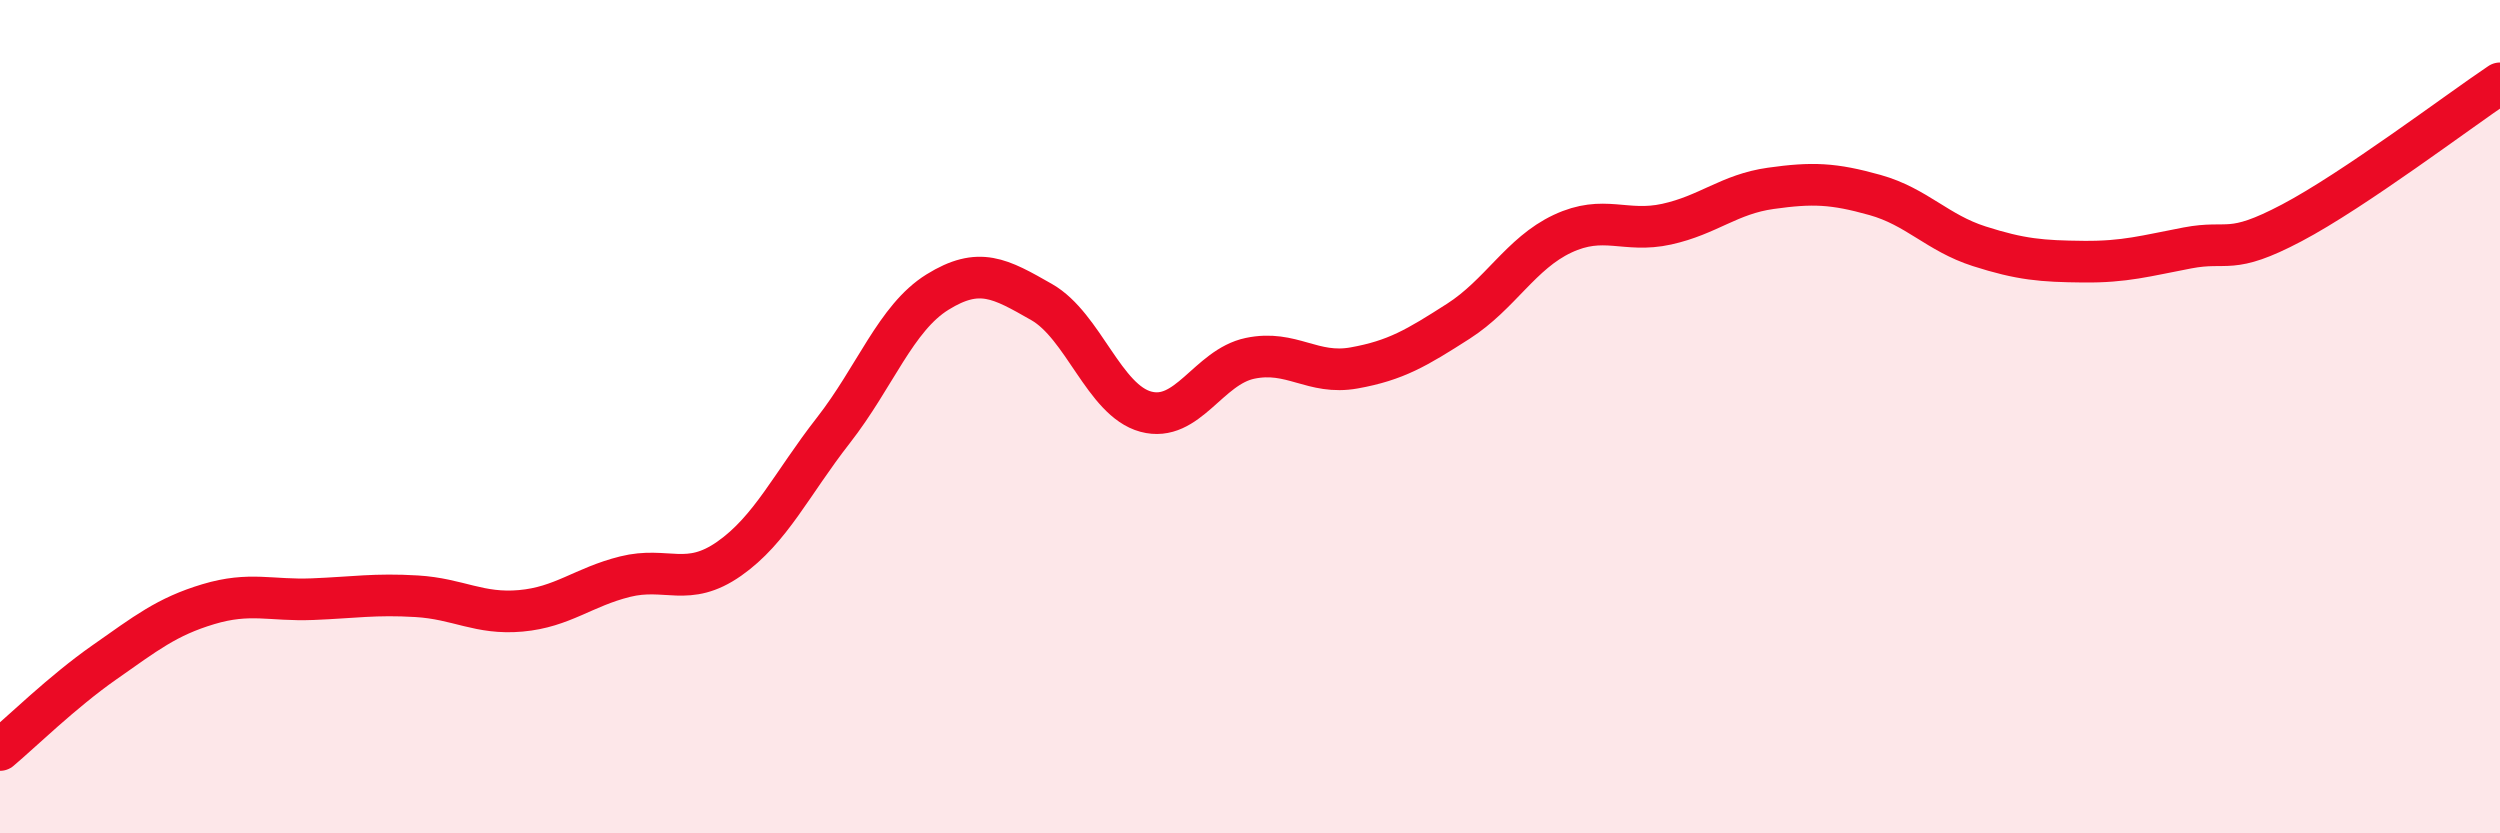
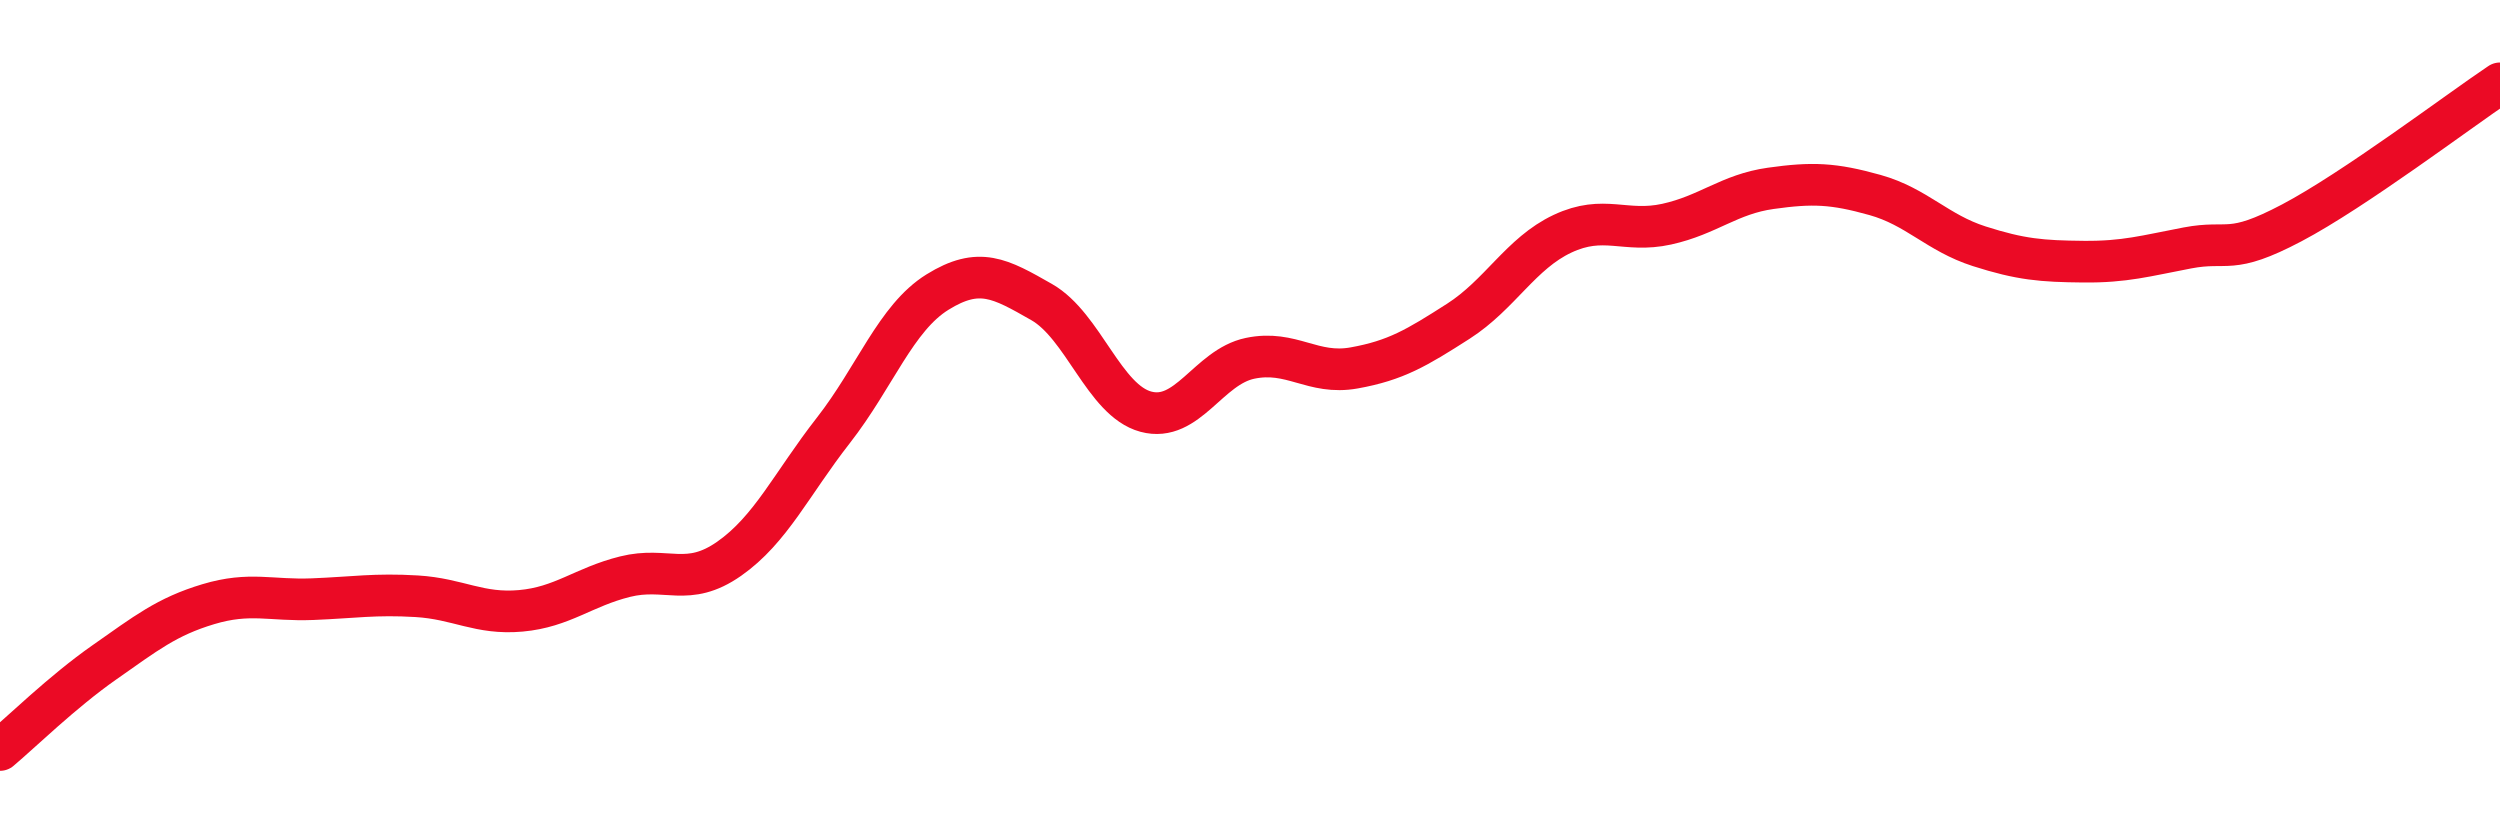
<svg xmlns="http://www.w3.org/2000/svg" width="60" height="20" viewBox="0 0 60 20">
-   <path d="M 0,18 C 0.5,17.58 1.5,16.6 2.5,15.9 C 3.5,15.2 4,14.8 5,14.5 C 6,14.2 6.5,14.42 7.5,14.38 C 8.5,14.34 9,14.25 10,14.31 C 11,14.37 11.5,14.75 12.5,14.66 C 13.5,14.57 14,14.09 15,13.84 C 16,13.59 16.5,14.11 17.5,13.41 C 18.5,12.71 19,11.61 20,10.33 C 21,9.05 21.5,7.63 22.5,7.01 C 23.5,6.39 24,6.68 25,7.25 C 26,7.82 26.5,9.61 27.5,9.88 C 28.5,10.15 29,8.81 30,8.6 C 31,8.39 31.5,9.01 32.5,8.83 C 33.5,8.65 34,8.35 35,7.71 C 36,7.07 36.5,6.08 37.5,5.61 C 38.5,5.14 39,5.6 40,5.38 C 41,5.16 41.5,4.66 42.5,4.52 C 43.5,4.38 44,4.4 45,4.68 C 46,4.96 46.5,5.59 47.5,5.91 C 48.5,6.23 49,6.27 50,6.28 C 51,6.29 51.5,6.14 52.5,5.95 C 53.5,5.76 53.5,6.14 55,5.35 C 56.5,4.56 59,2.67 60,2L60 20L0 20Z" fill="#EB0A25" opacity="0.1" stroke-linecap="round" stroke-linejoin="round" />
  <path d="M 0,18 C 0.5,17.58 1.5,16.6 2.5,15.9 C 3.5,15.2 4,14.8 5,14.5 C 6,14.2 6.5,14.42 7.5,14.38 C 8.5,14.34 9,14.25 10,14.31 C 11,14.37 11.5,14.75 12.5,14.66 C 13.5,14.57 14,14.09 15,13.84 C 16,13.59 16.5,14.11 17.5,13.41 C 18.5,12.71 19,11.61 20,10.33 C 21,9.05 21.5,7.63 22.5,7.01 C 23.5,6.39 24,6.68 25,7.25 C 26,7.82 26.5,9.61 27.5,9.88 C 28.5,10.15 29,8.81 30,8.6 C 31,8.39 31.5,9.01 32.5,8.83 C 33.5,8.65 34,8.35 35,7.71 C 36,7.07 36.5,6.08 37.5,5.61 C 38.5,5.14 39,5.6 40,5.38 C 41,5.16 41.5,4.66 42.5,4.52 C 43.5,4.38 44,4.4 45,4.68 C 46,4.96 46.5,5.59 47.5,5.91 C 48.5,6.23 49,6.27 50,6.28 C 51,6.29 51.5,6.14 52.5,5.95 C 53.5,5.76 53.5,6.14 55,5.35 C 56.5,4.56 59,2.67 60,2" stroke="#EB0A25" stroke-width="1" fill="none" stroke-linecap="round" stroke-linejoin="round" />
</svg>